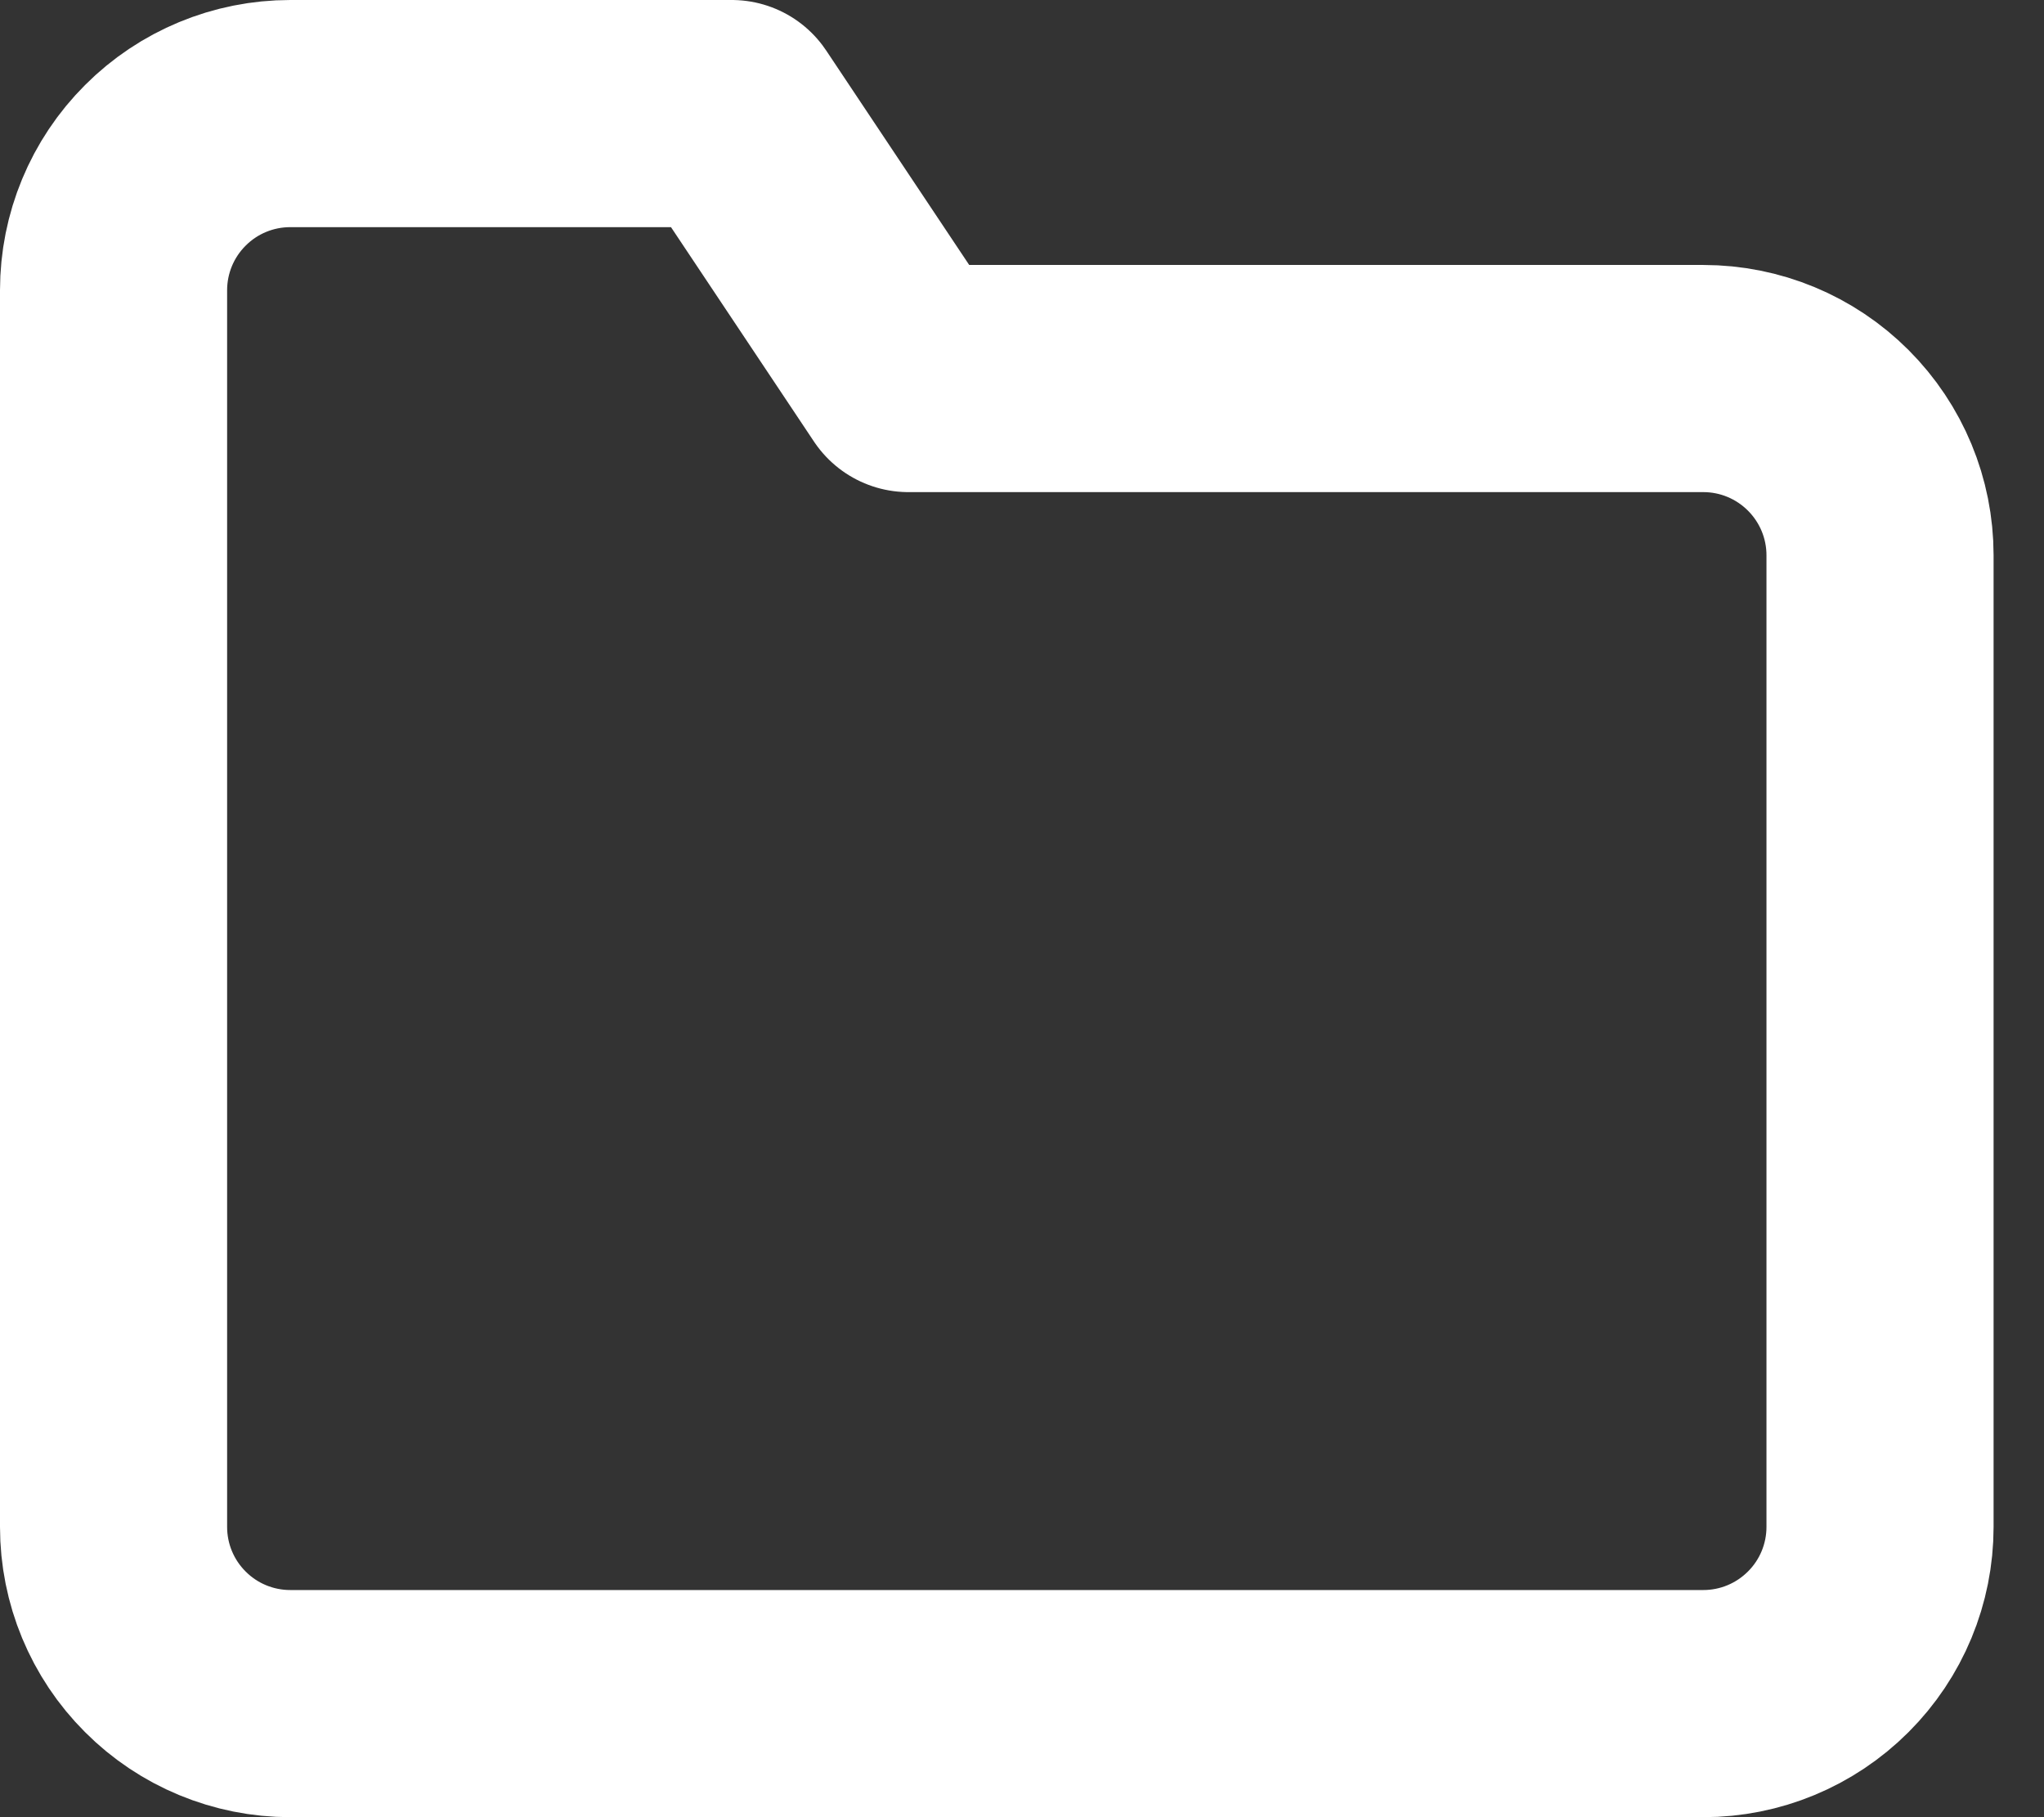
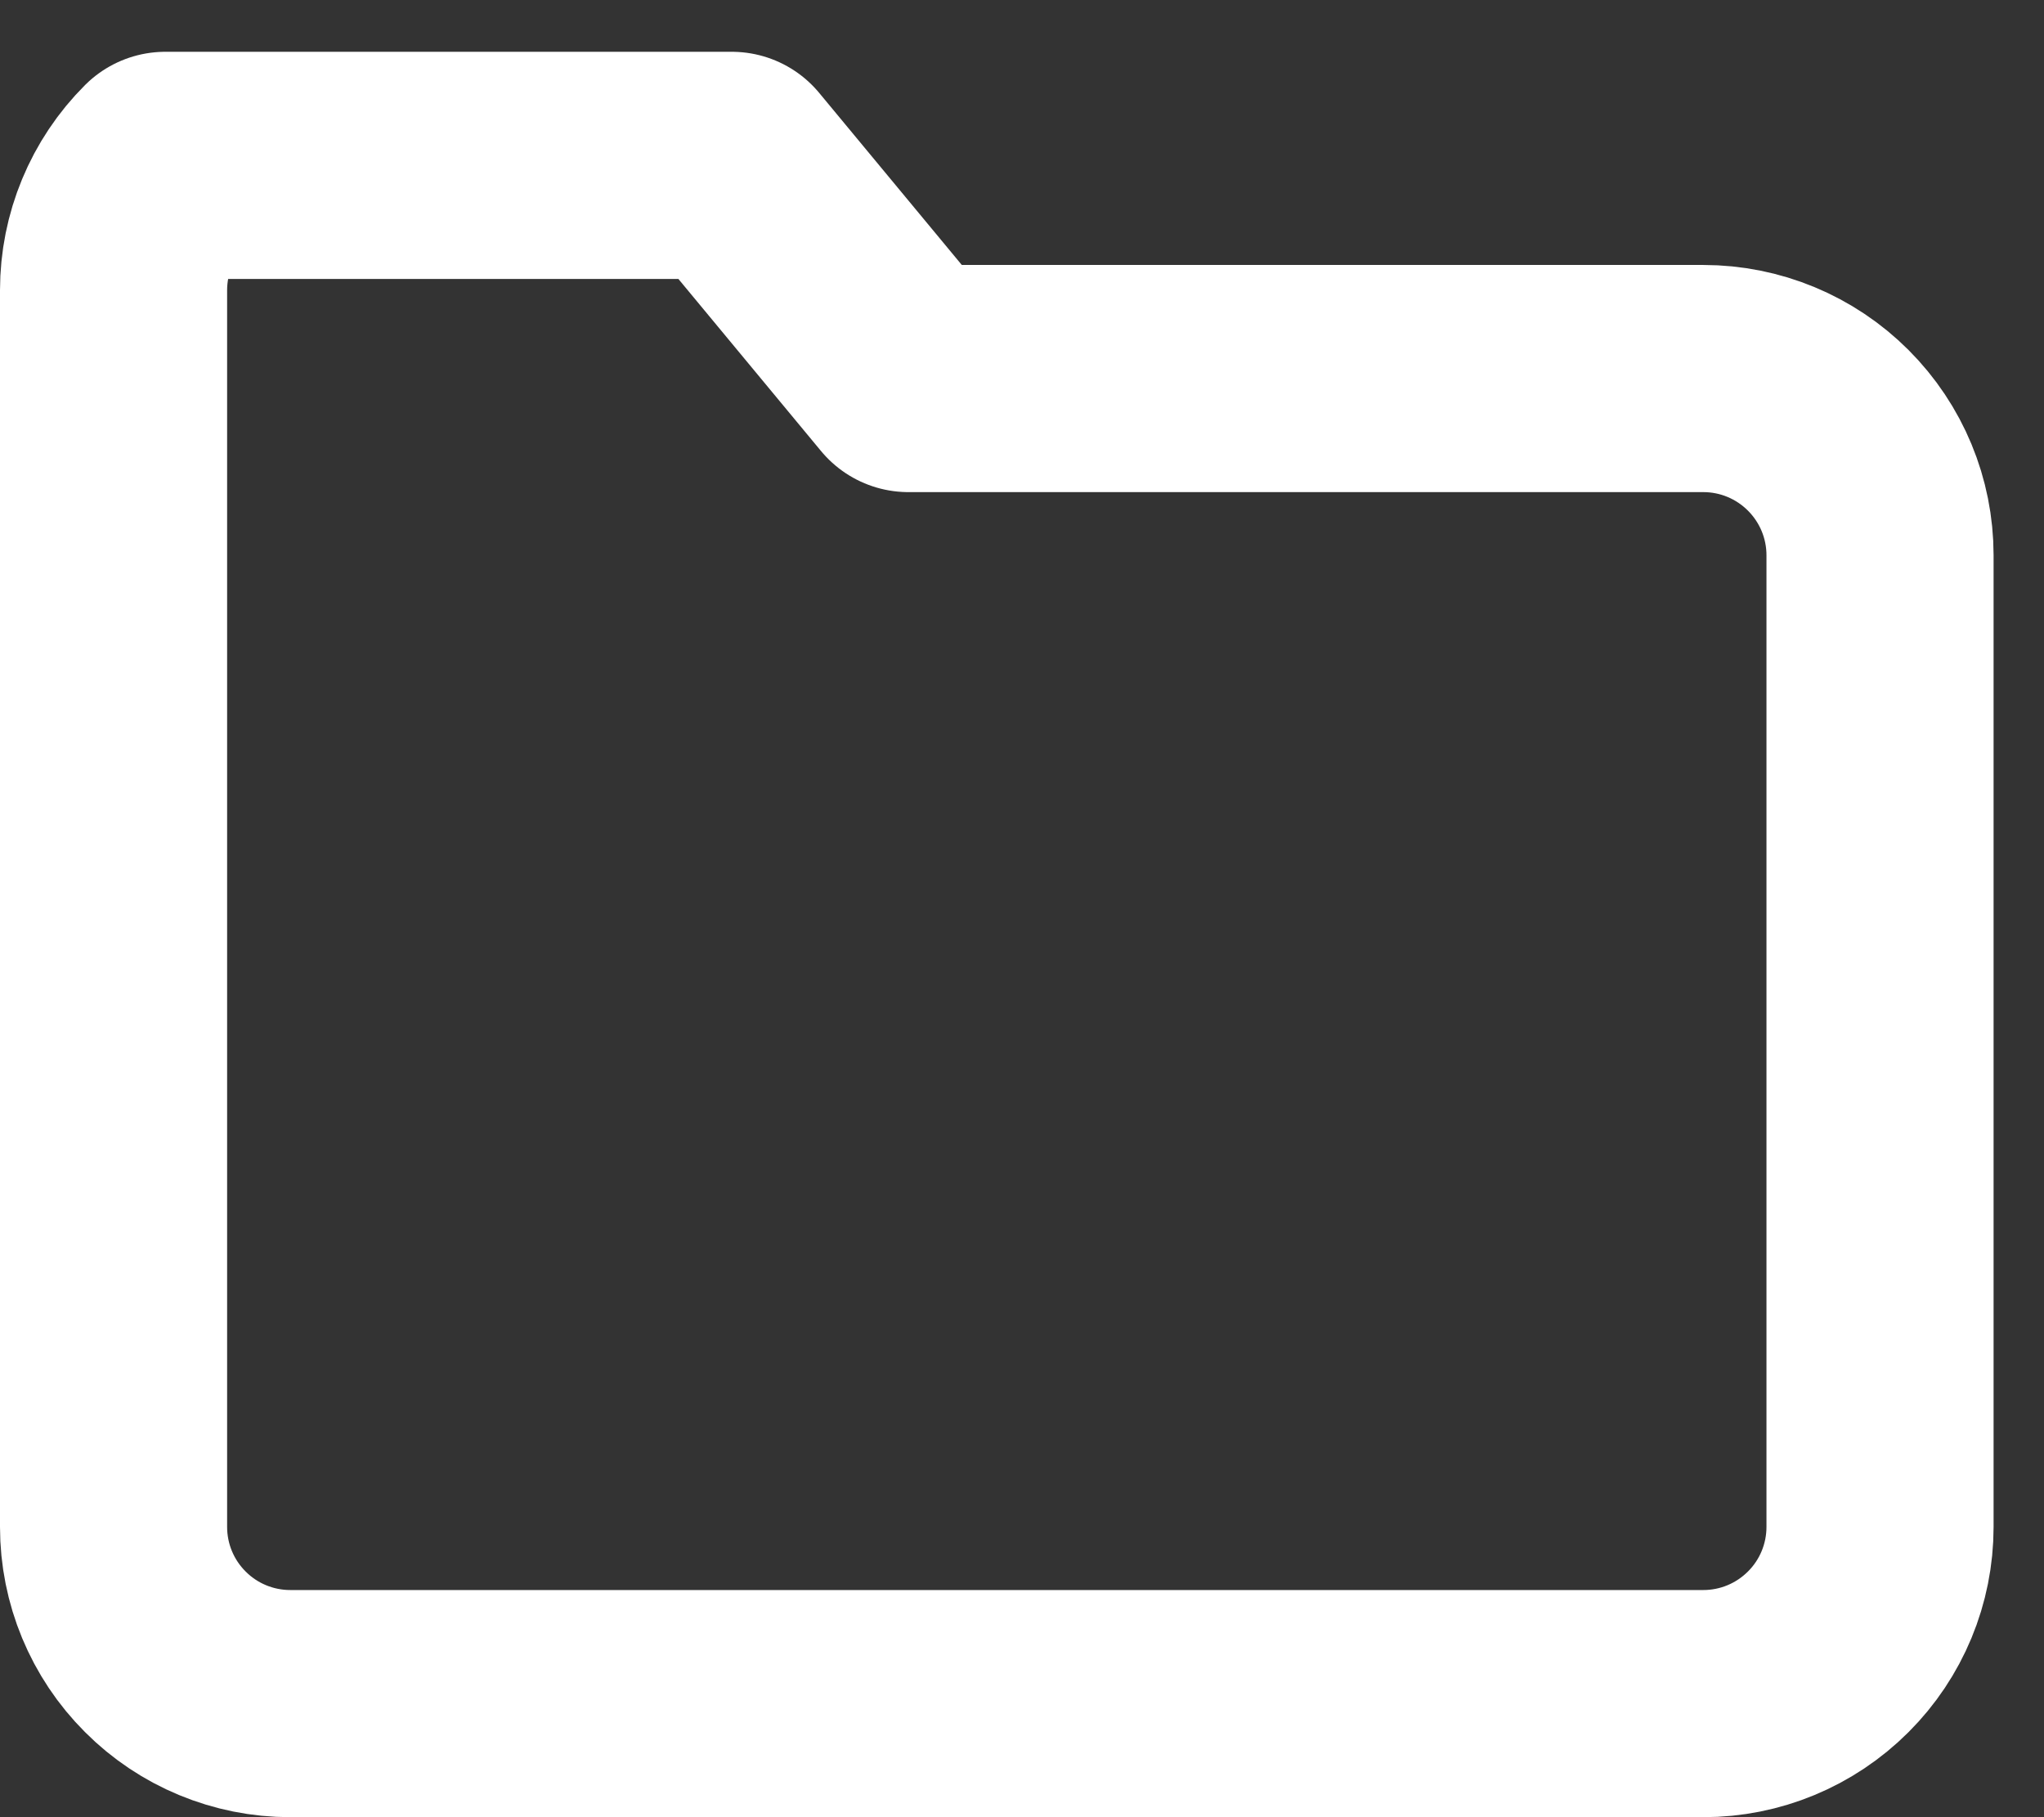
<svg xmlns="http://www.w3.org/2000/svg" width="18" height="16" viewBox="0 0 18 16" fill="none">
  <rect x="0" y="0" width="18" height="16" fill="#333333" stroke="none" />
-   <path d="M16.556 13.444C16.556 13.857 16.392 14.253 16.1 14.544C15.808 14.836 15.413 15 15 15H2.556C2.143 15 1.747 14.836 1.456 14.544C1.164 14.253 1 13.857 1 13.444V2.556C1 2.143 1.164 1.747 1.456 1.456C1.747 1.164 2.143 1 2.556 1H6.444L8 3.333H15C15.413 3.333 15.808 3.497 16.1 3.789C16.392 4.081 16.556 4.476 16.556 4.889V13.444Z" stroke="white" stroke-width="2" stroke-linecap="round" stroke-linejoin="round" />
+   <path d="M16.556 13.444C16.556 13.857 16.392 14.253 16.1 14.544C15.808 14.836 15.413 15 15 15H2.556C2.143 15 1.747 14.836 1.456 14.544C1.164 14.253 1 13.857 1 13.444V2.556C1 2.143 1.164 1.747 1.456 1.456H6.444L8 3.333H15C15.413 3.333 15.808 3.497 16.1 3.789C16.392 4.081 16.556 4.476 16.556 4.889V13.444Z" stroke="white" stroke-width="2" stroke-linecap="round" stroke-linejoin="round" />
</svg>